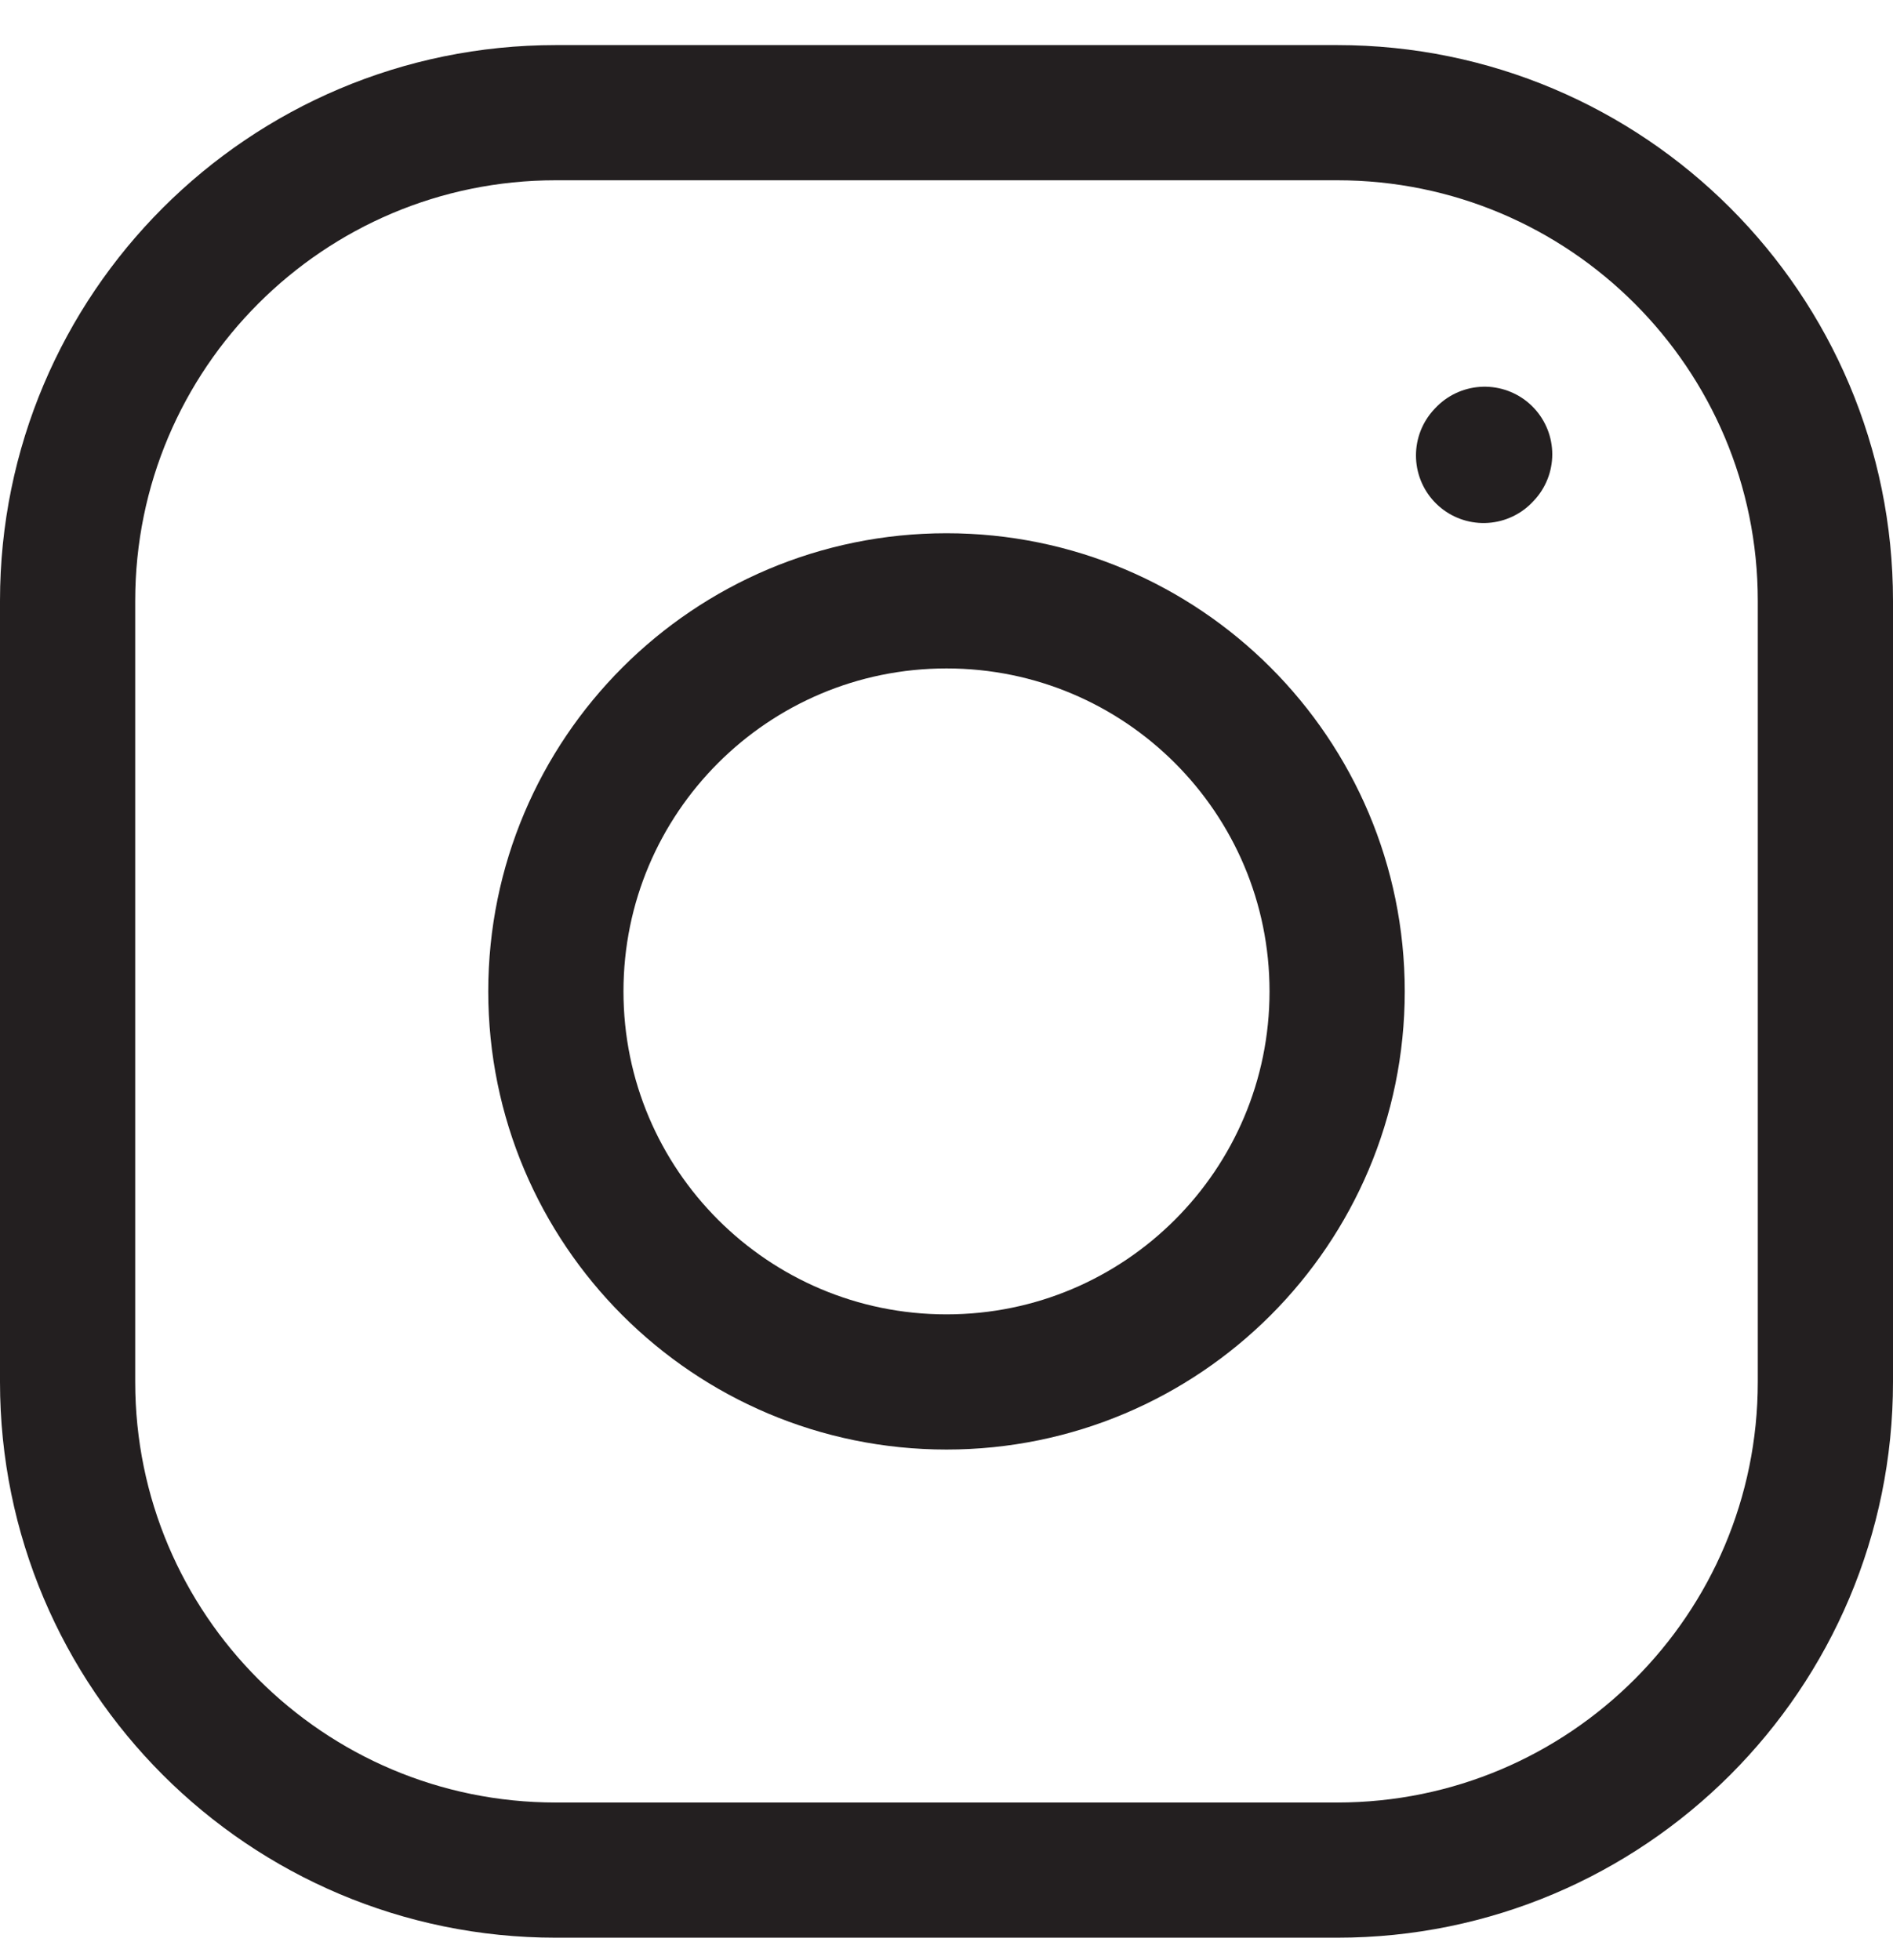
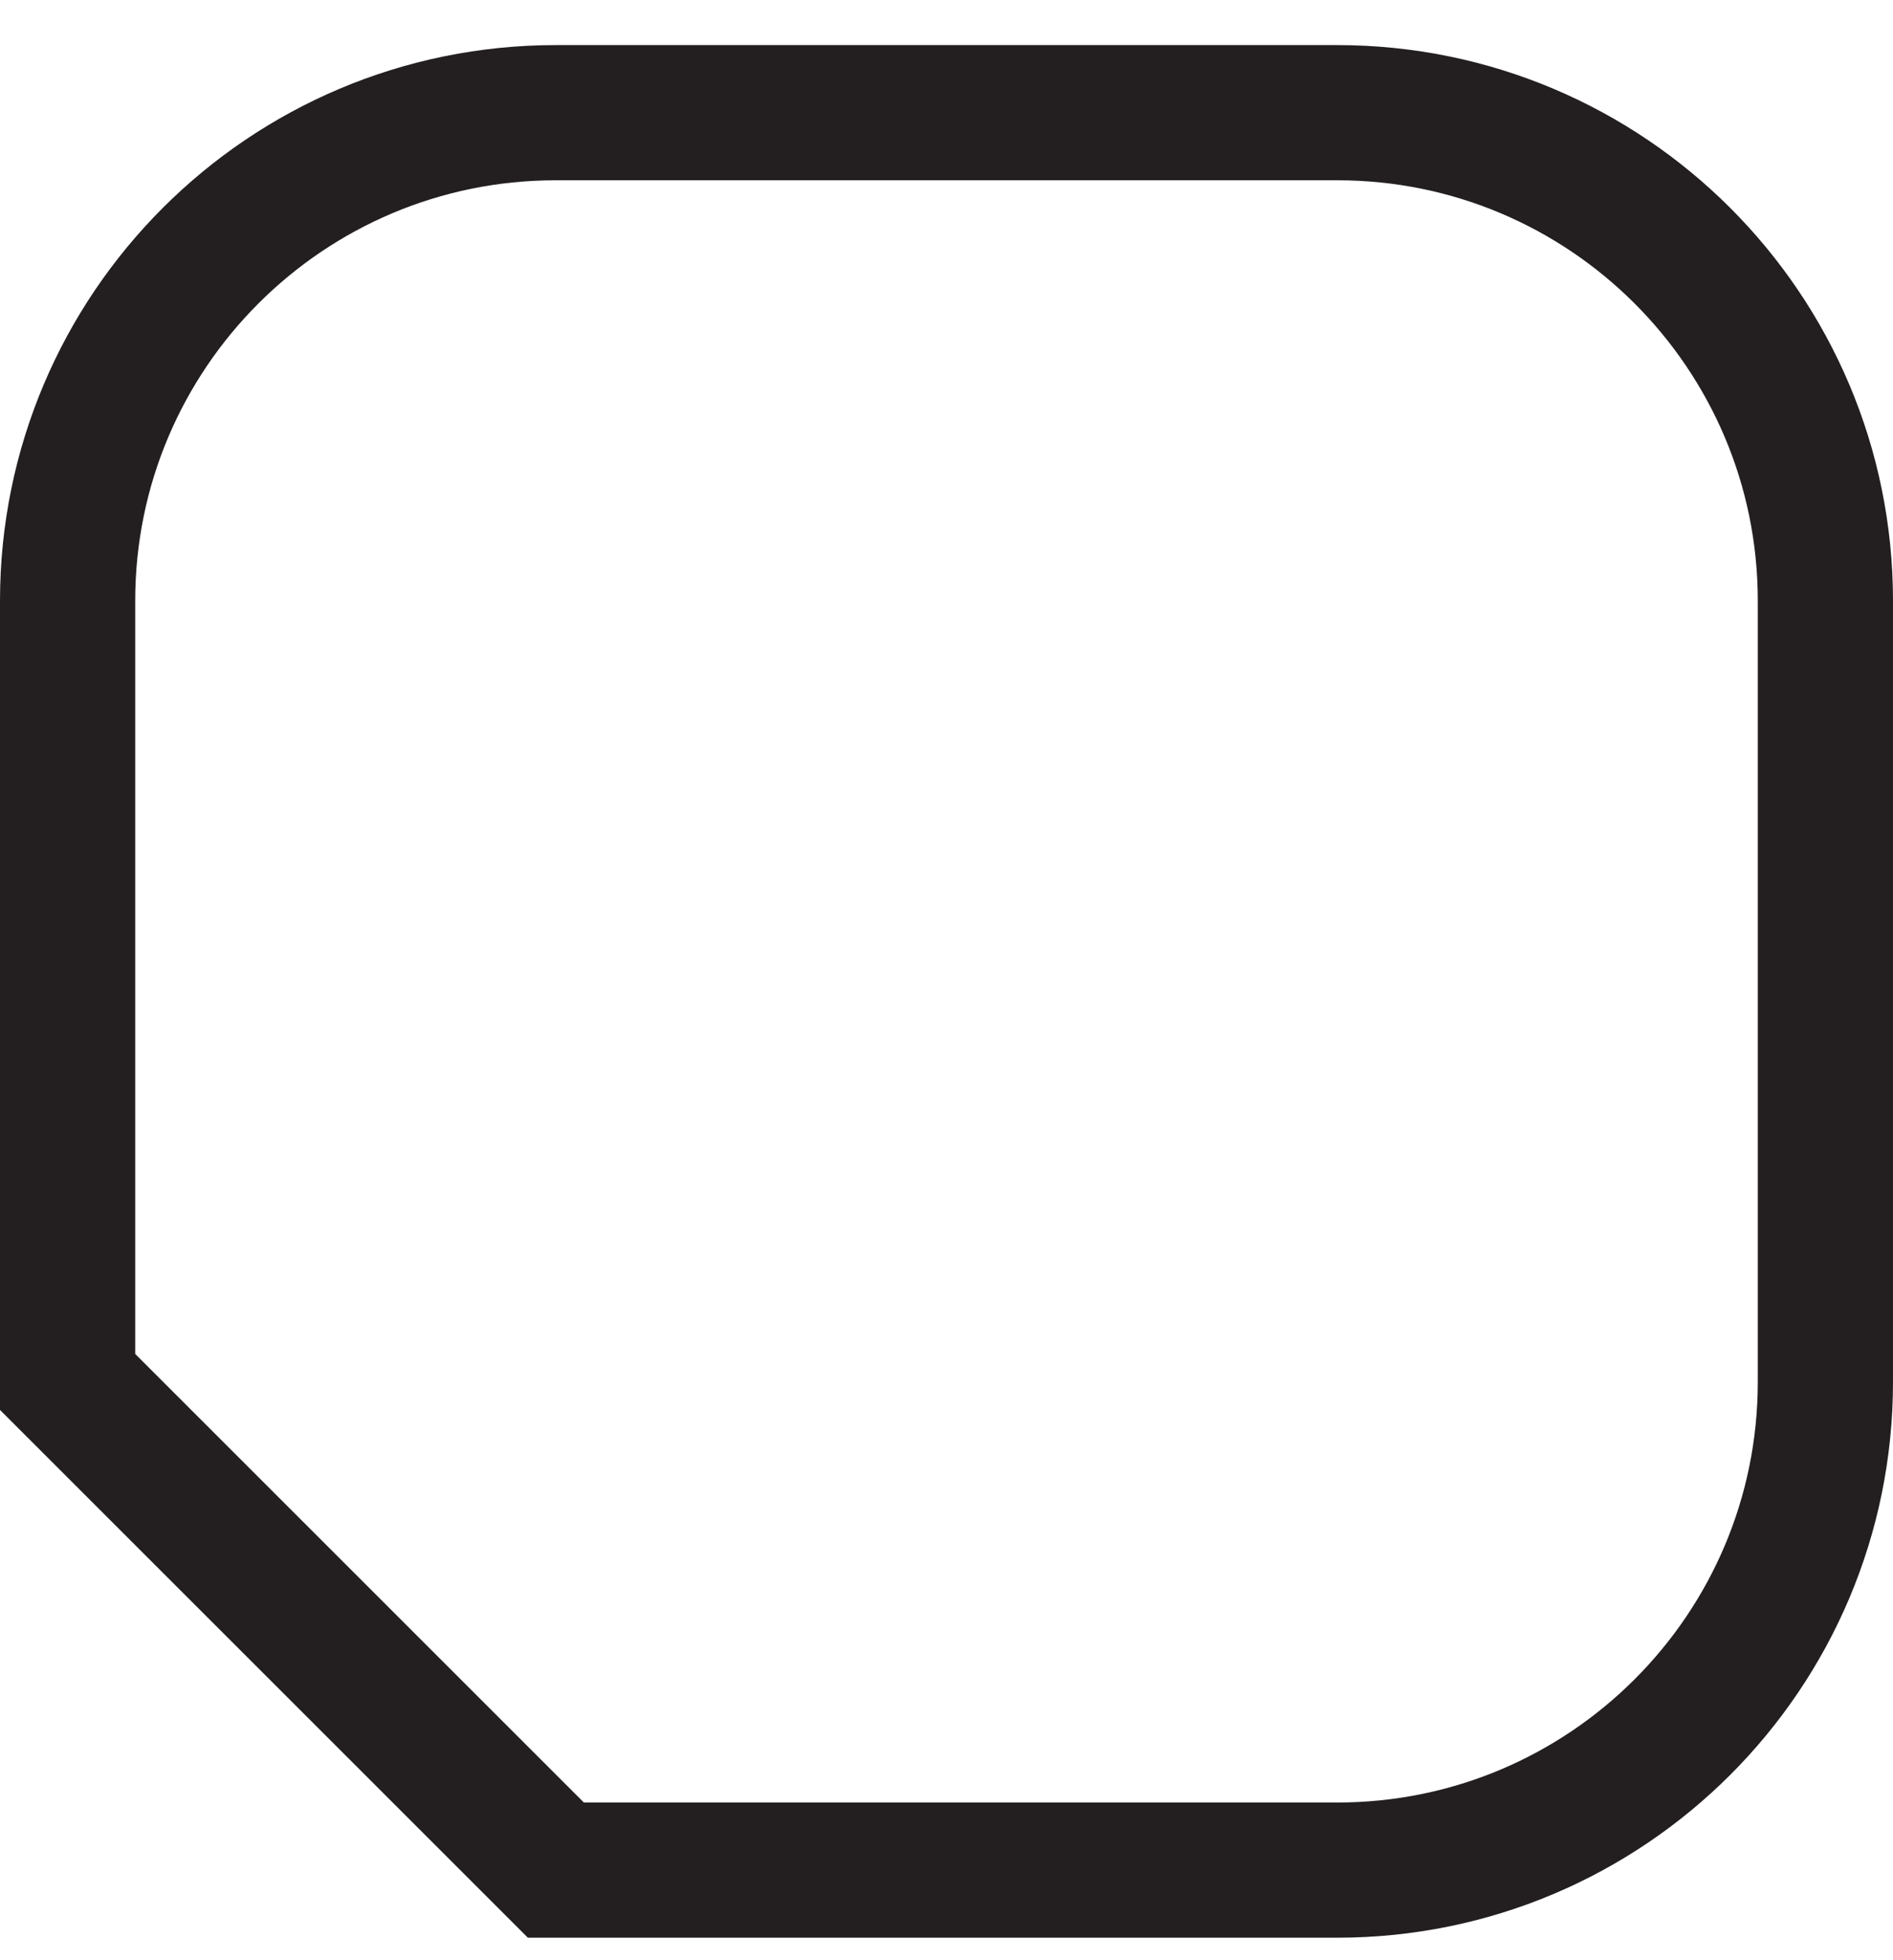
<svg xmlns="http://www.w3.org/2000/svg" width="28" height="29" viewBox="0 0 28 29" fill="none">
-   <path d="M14 20.445C17.191 20.445 19.778 17.858 19.778 14.667C19.778 11.476 17.191 8.889 14 8.889C10.809 8.889 8.222 11.476 8.222 14.667C8.222 17.858 10.809 20.445 14 20.445Z" stroke="#231F20" stroke-width="2" stroke-linecap="round" stroke-linejoin="round" />
-   <path d="M1 20.445V8.889C1 4.901 4.234 1.667 8.222 1.667H19.778C23.767 1.667 27 4.901 27 8.889V20.445C27 24.433 23.767 27.667 19.778 27.667H8.222C4.234 27.667 1 24.433 1 20.445Z" stroke="#231F20" stroke-width="2" />
-   <path d="M21.944 6.738L21.96 6.721" stroke="#231F20" stroke-width="2" stroke-linecap="round" stroke-linejoin="round" />
+   <path d="M1 20.445V8.889C1 4.901 4.234 1.667 8.222 1.667H19.778C23.767 1.667 27 4.901 27 8.889V20.445C27 24.433 23.767 27.667 19.778 27.667H8.222Z" stroke="#231F20" stroke-width="2" />
</svg>